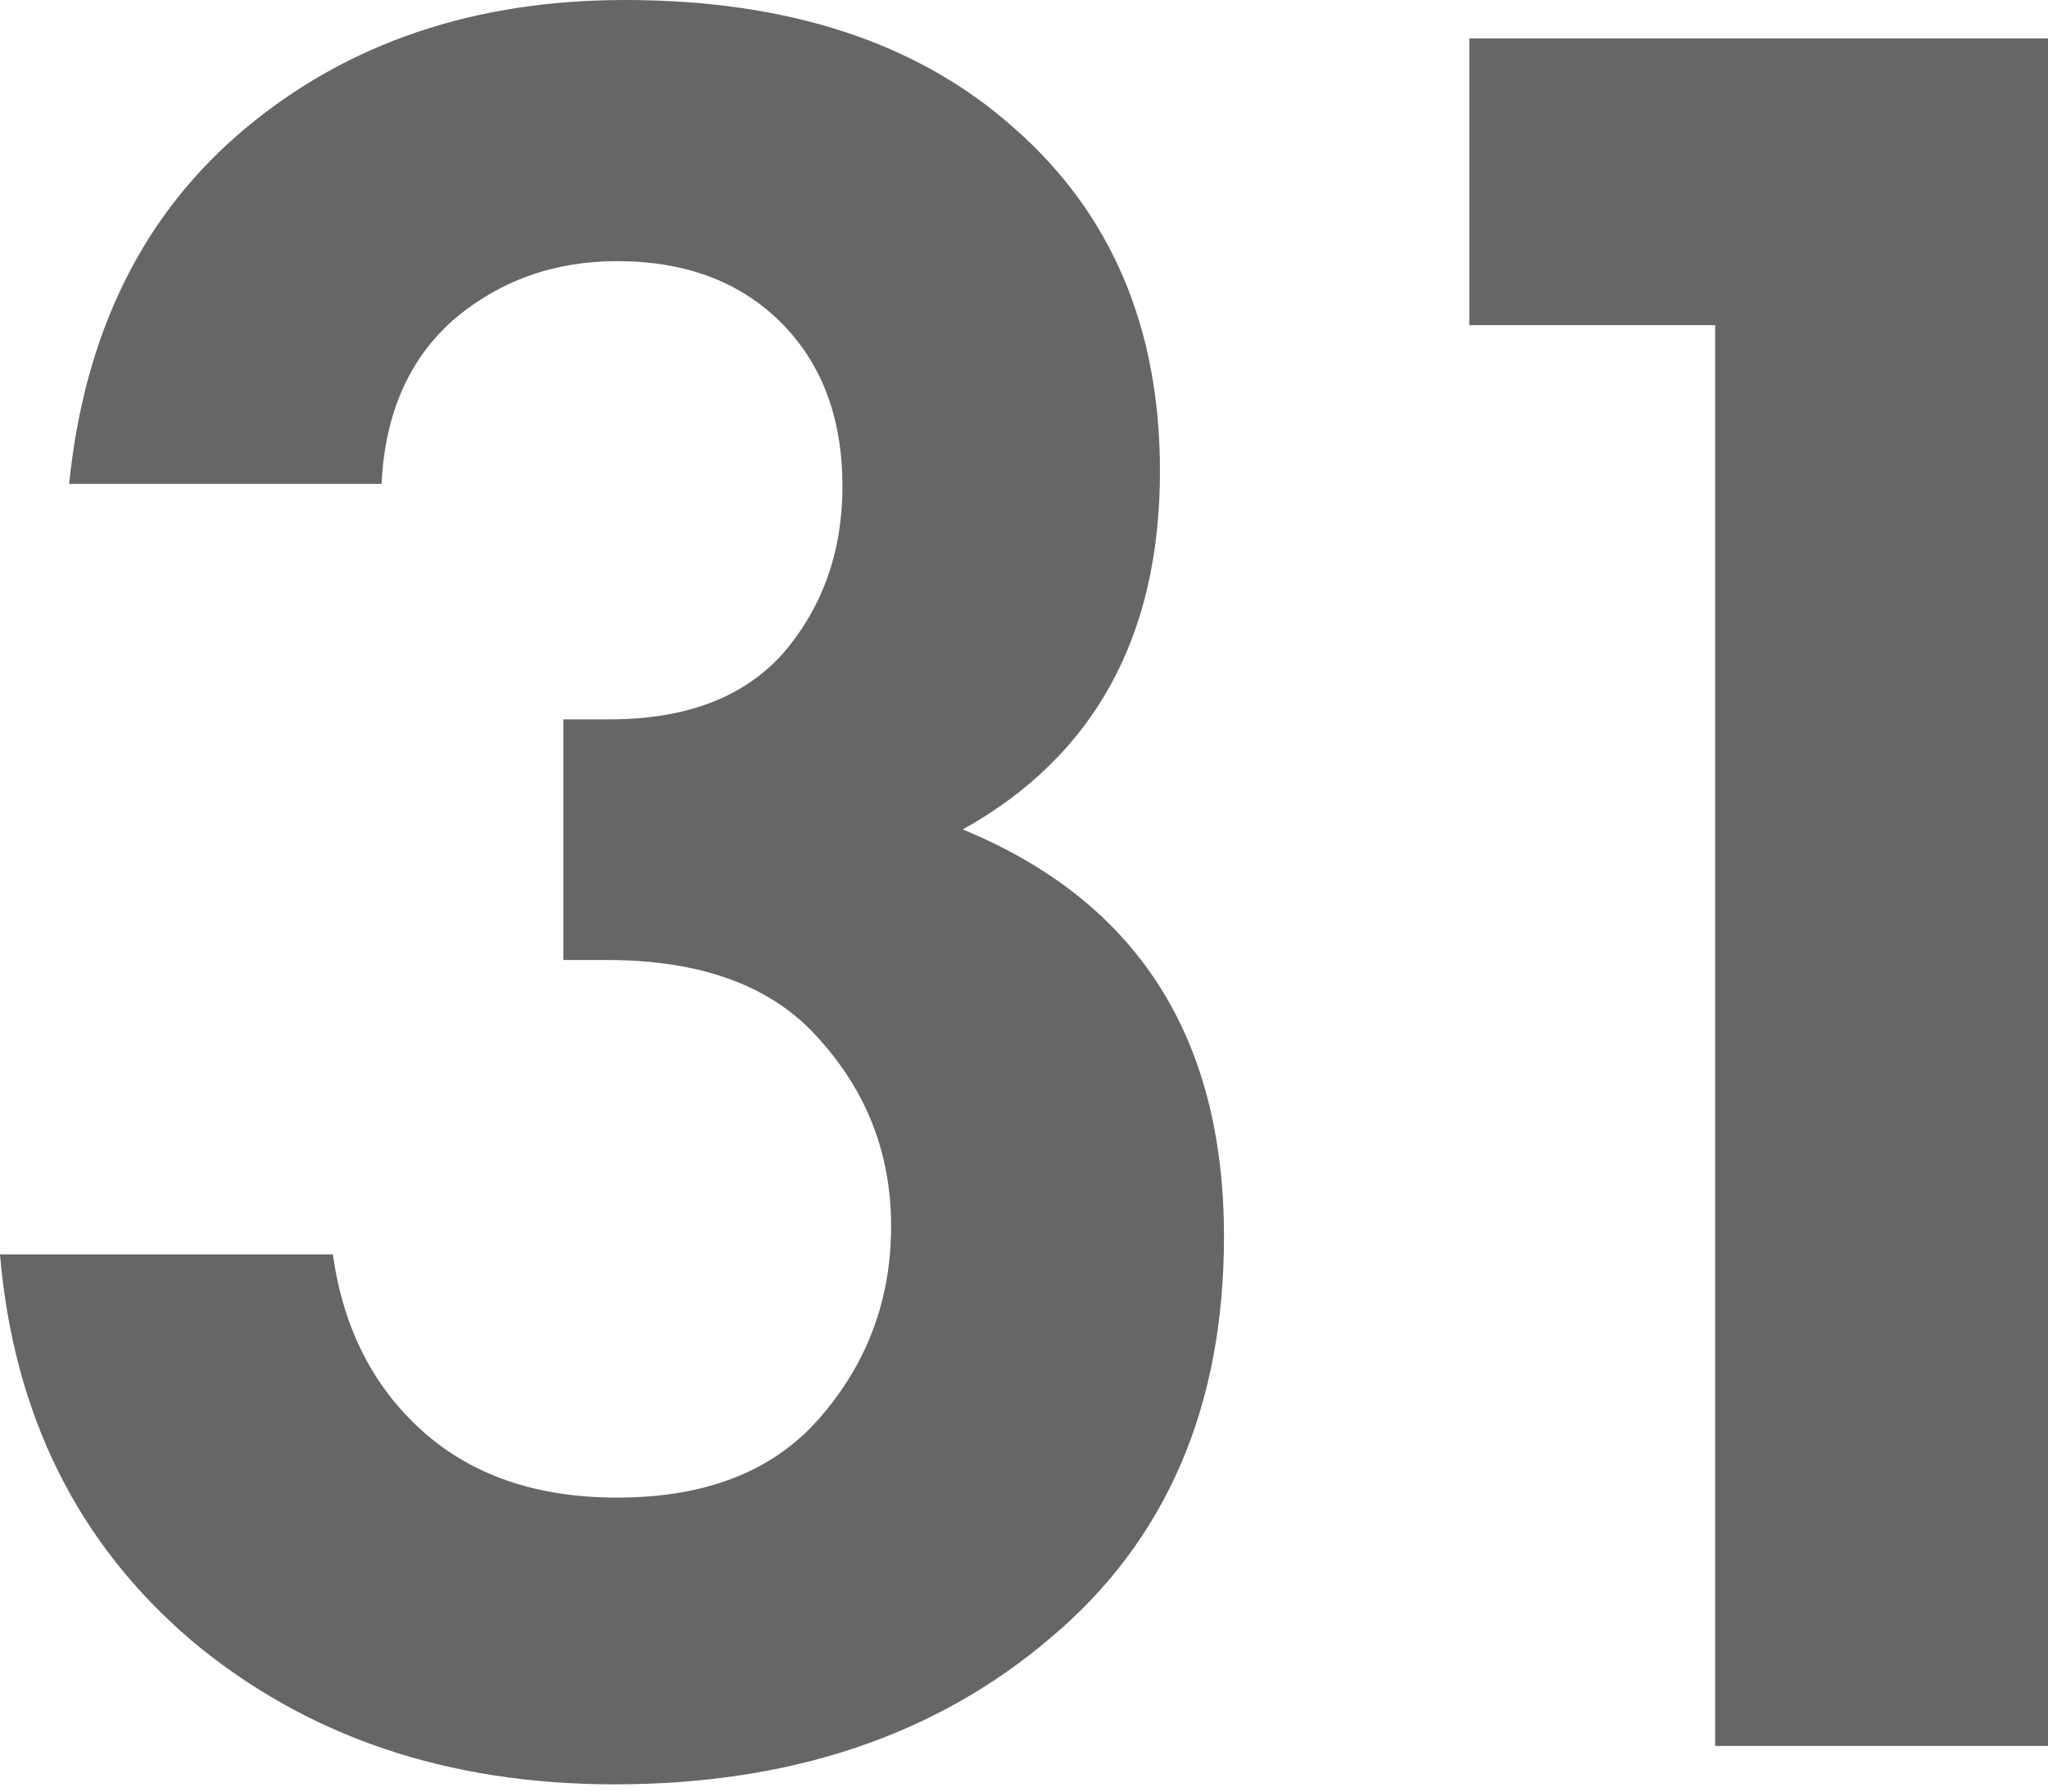
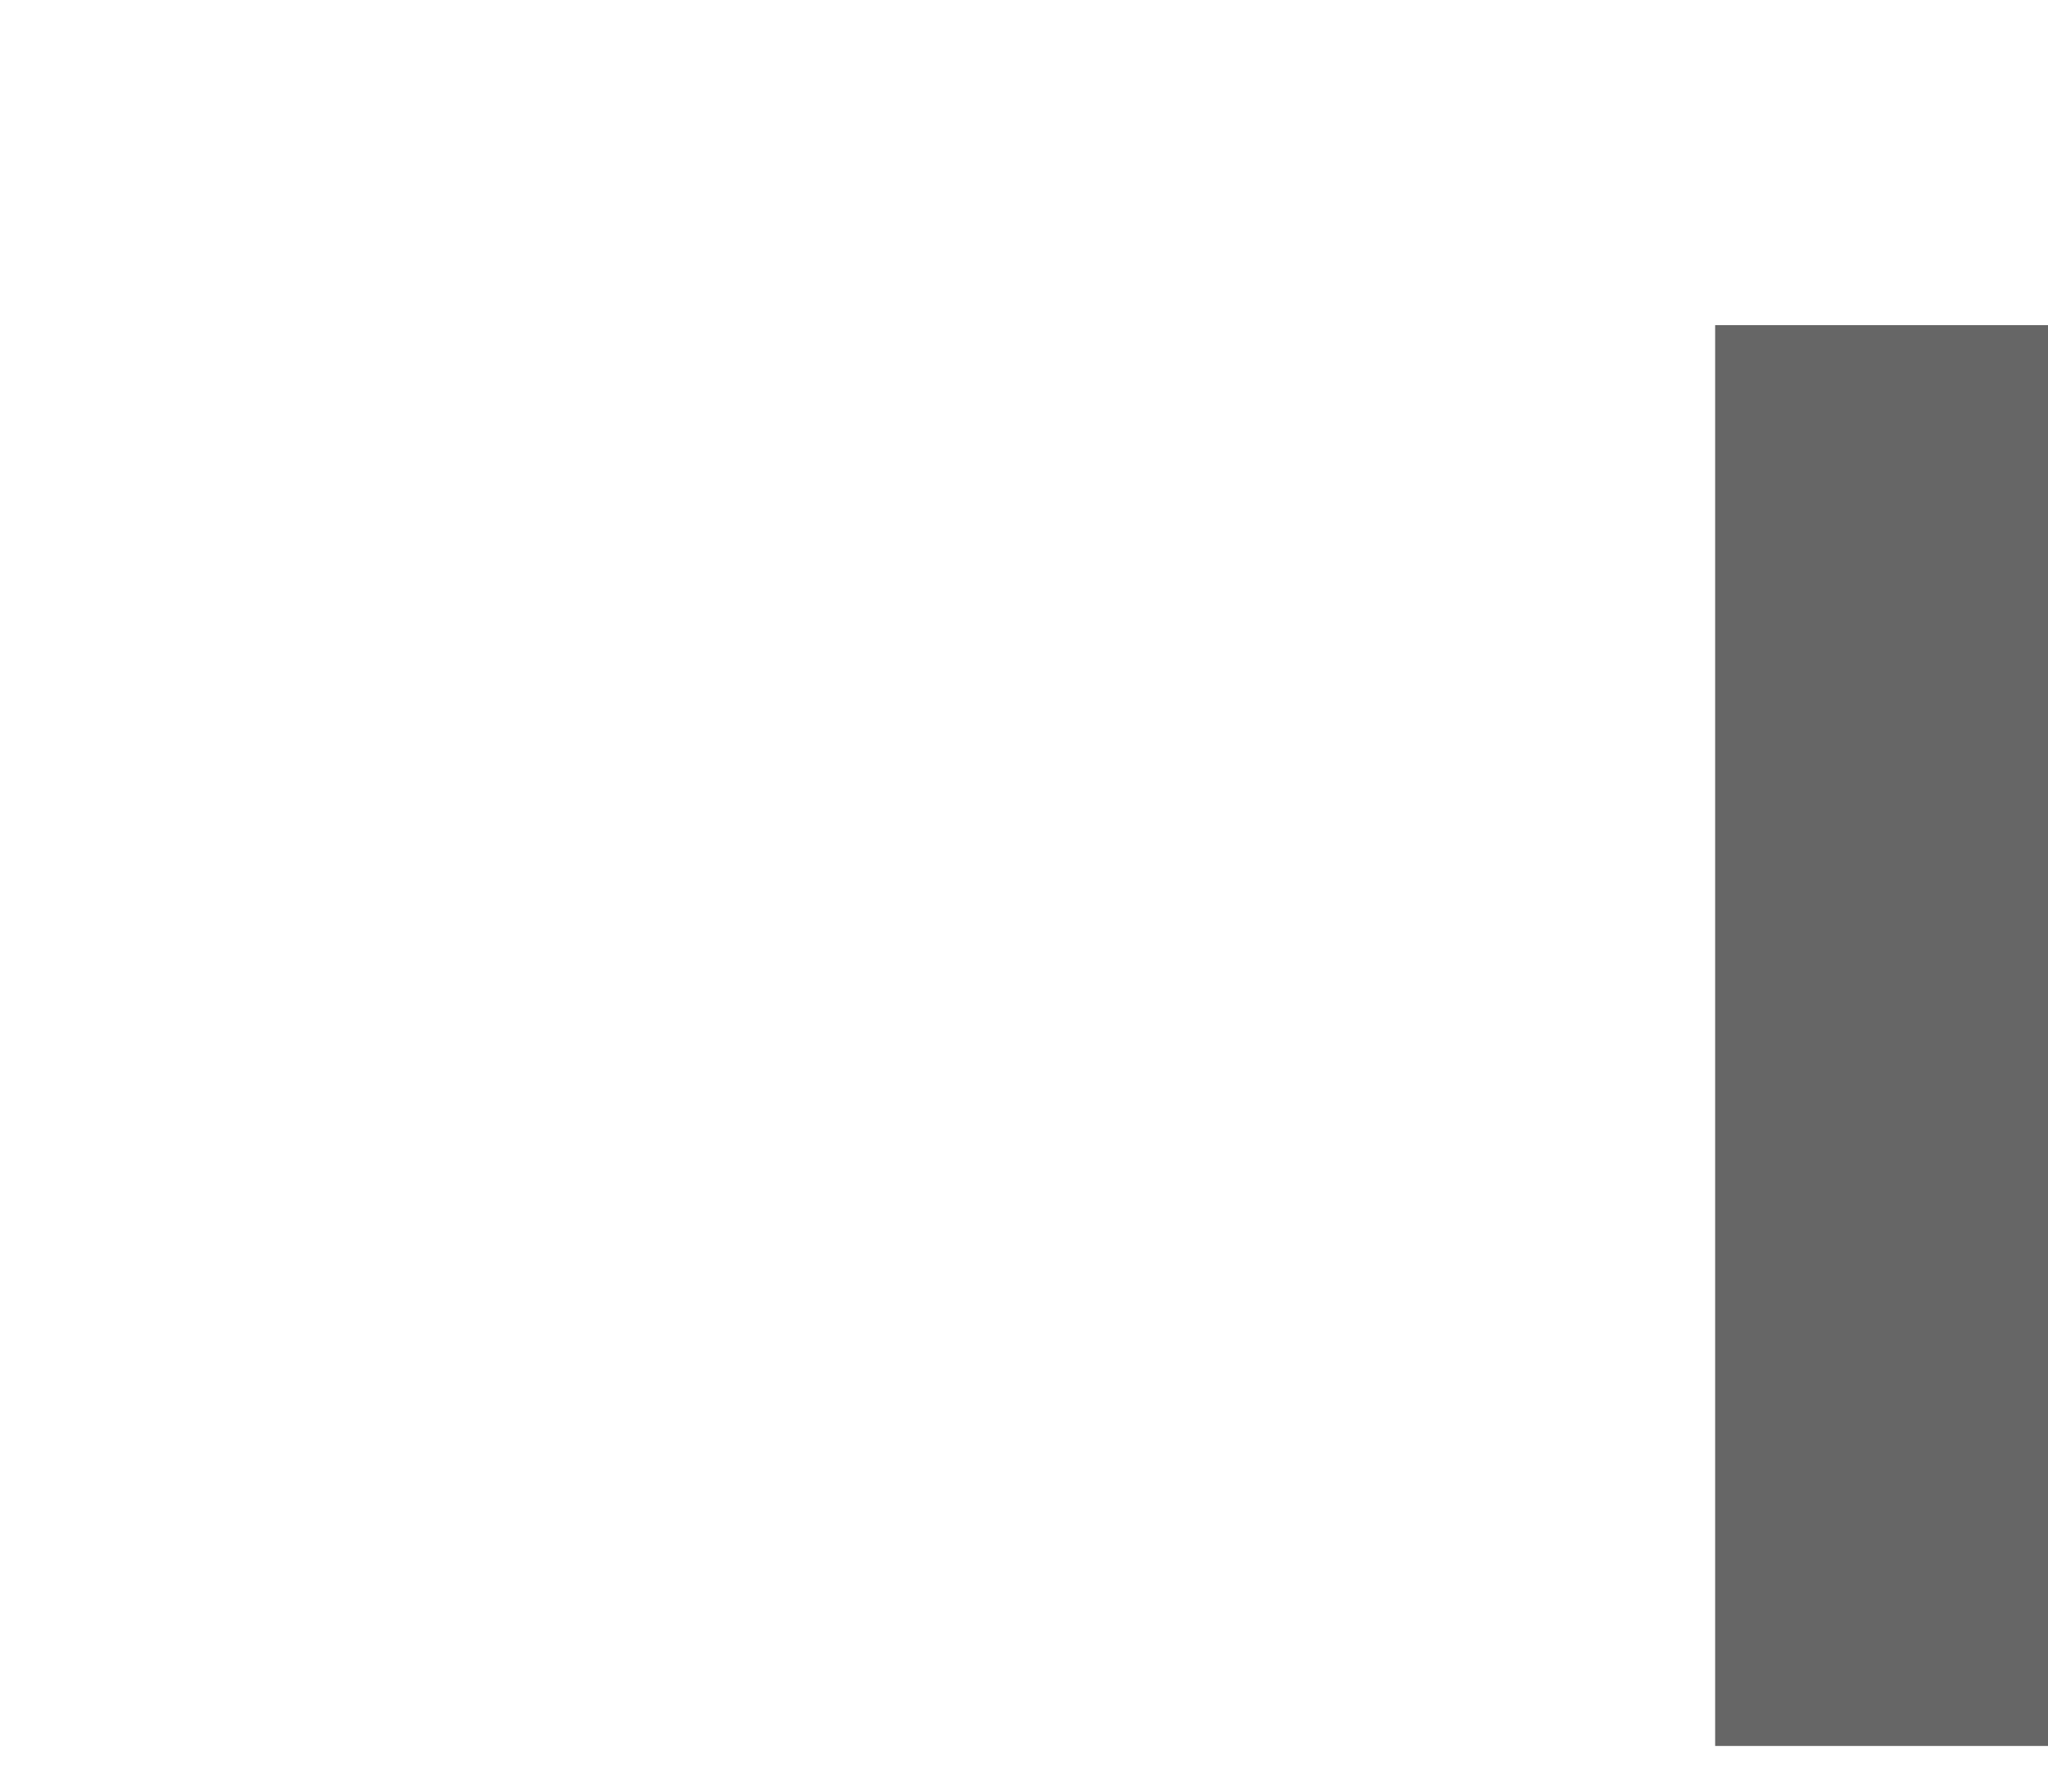
<svg xmlns="http://www.w3.org/2000/svg" width="80" height="70" viewBox="0 0 80 70" fill="none">
-   <path d="M14.904 18.905H2.701C3.301 12.97 5.601 8.335 9.602 5.001C13.603 1.667 18.538 0 24.406 0C30.808 0 35.875 1.667 39.61 5.001C43.411 8.335 45.311 12.803 45.311 18.404C45.311 24.873 42.744 29.541 37.609 32.408C44.411 35.209 47.812 40.51 47.812 48.312C47.812 54.98 45.544 60.215 41.01 64.016C36.542 67.817 30.874 69.717 24.006 69.717C17.471 69.717 11.97 67.85 7.502 64.116C3.034 60.315 0.533 55.28 0 49.012H13.003C13.403 51.879 14.57 54.18 16.504 55.914C18.438 57.647 20.972 58.514 24.106 58.514C27.573 58.514 30.207 57.481 32.008 55.413C33.875 53.28 34.809 50.779 34.809 47.912C34.809 45.111 33.875 42.677 32.008 40.61C30.207 38.543 27.44 37.509 23.706 37.509H22.005V28.107H23.806C26.806 28.107 29.074 27.24 30.608 25.506C32.141 23.706 32.908 21.539 32.908 19.005C32.908 16.337 32.108 14.204 30.508 12.603C28.907 11.003 26.773 10.203 24.106 10.203C21.639 10.203 19.505 10.969 17.704 12.503C15.971 14.037 15.037 16.171 14.904 18.905Z" fill="black" fill-opacity="0.6" />
-   <path d="M66.998 68.217V12.703H57.396V1.5H80.002V68.217H66.998Z" fill="black" fill-opacity="0.6" />
+   <path d="M66.998 68.217V12.703H57.396H80.002V68.217H66.998Z" fill="black" fill-opacity="0.6" />
</svg>